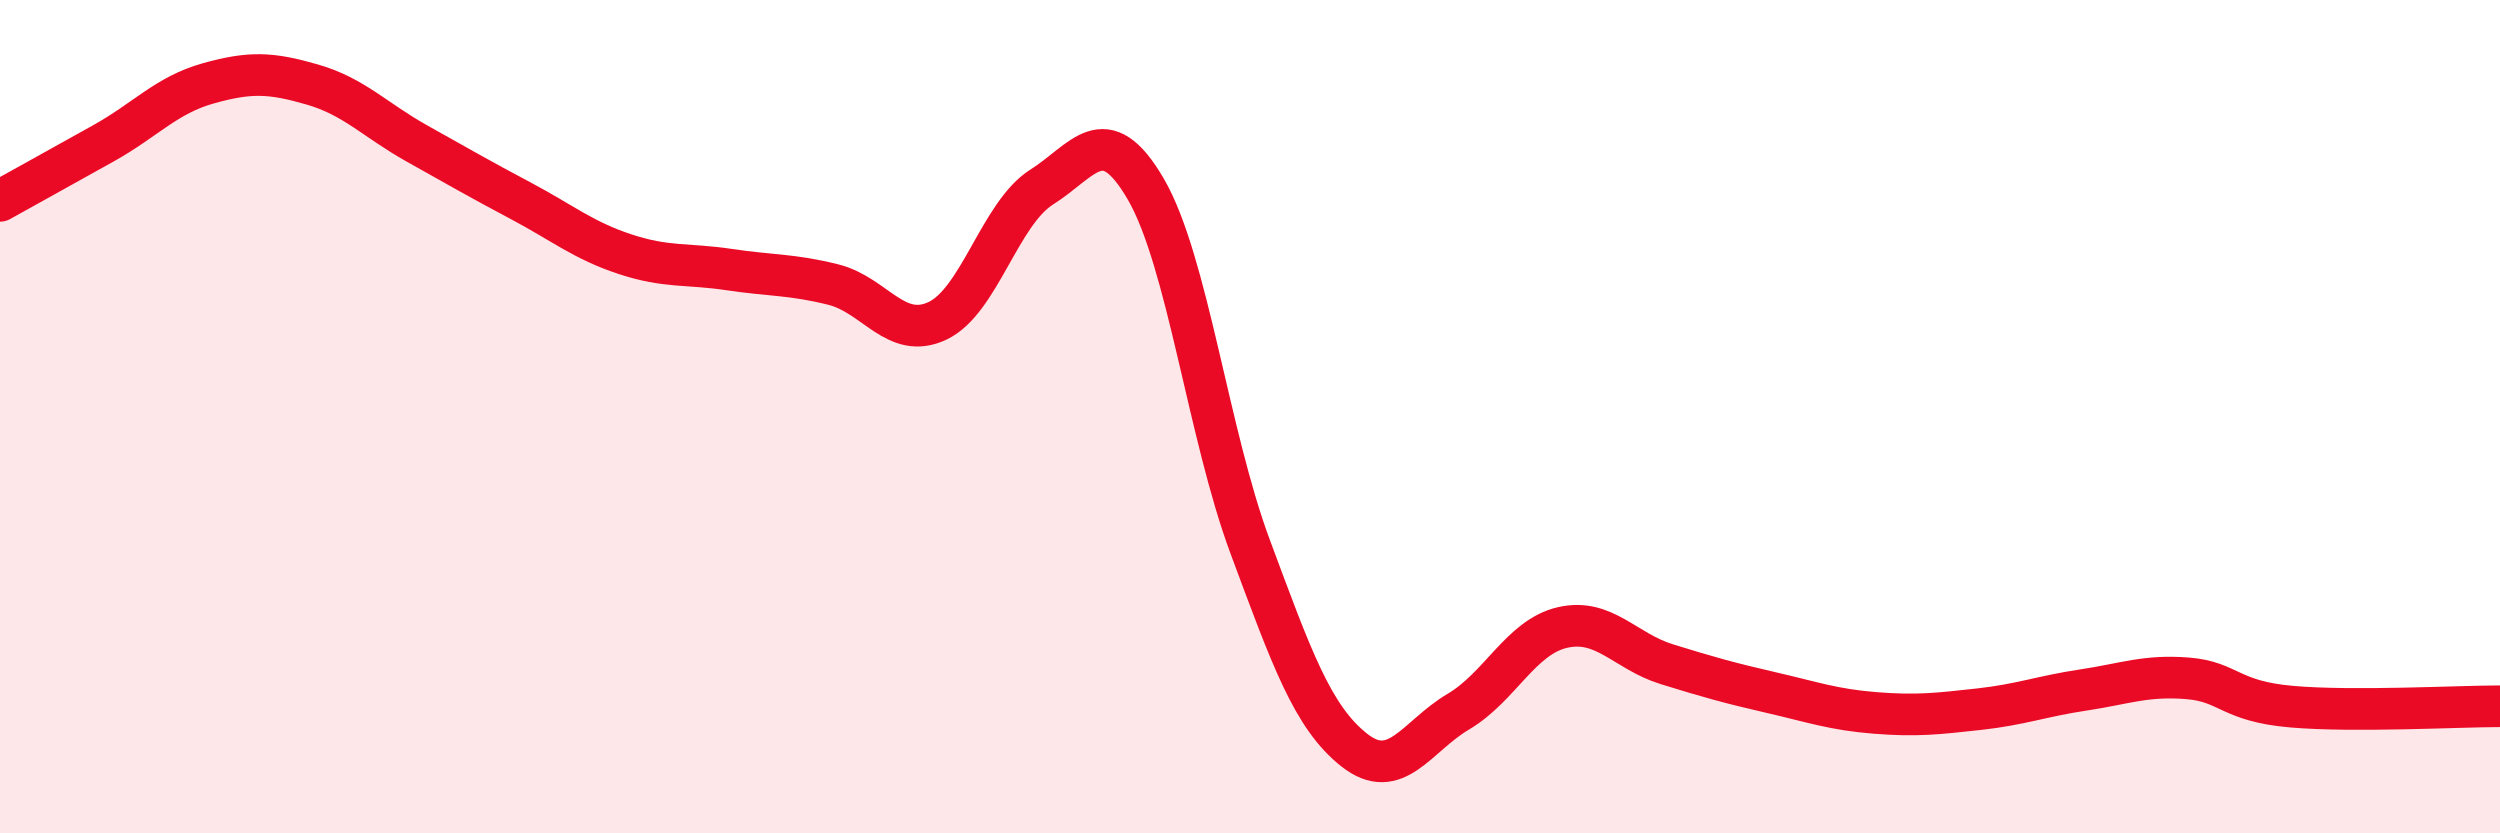
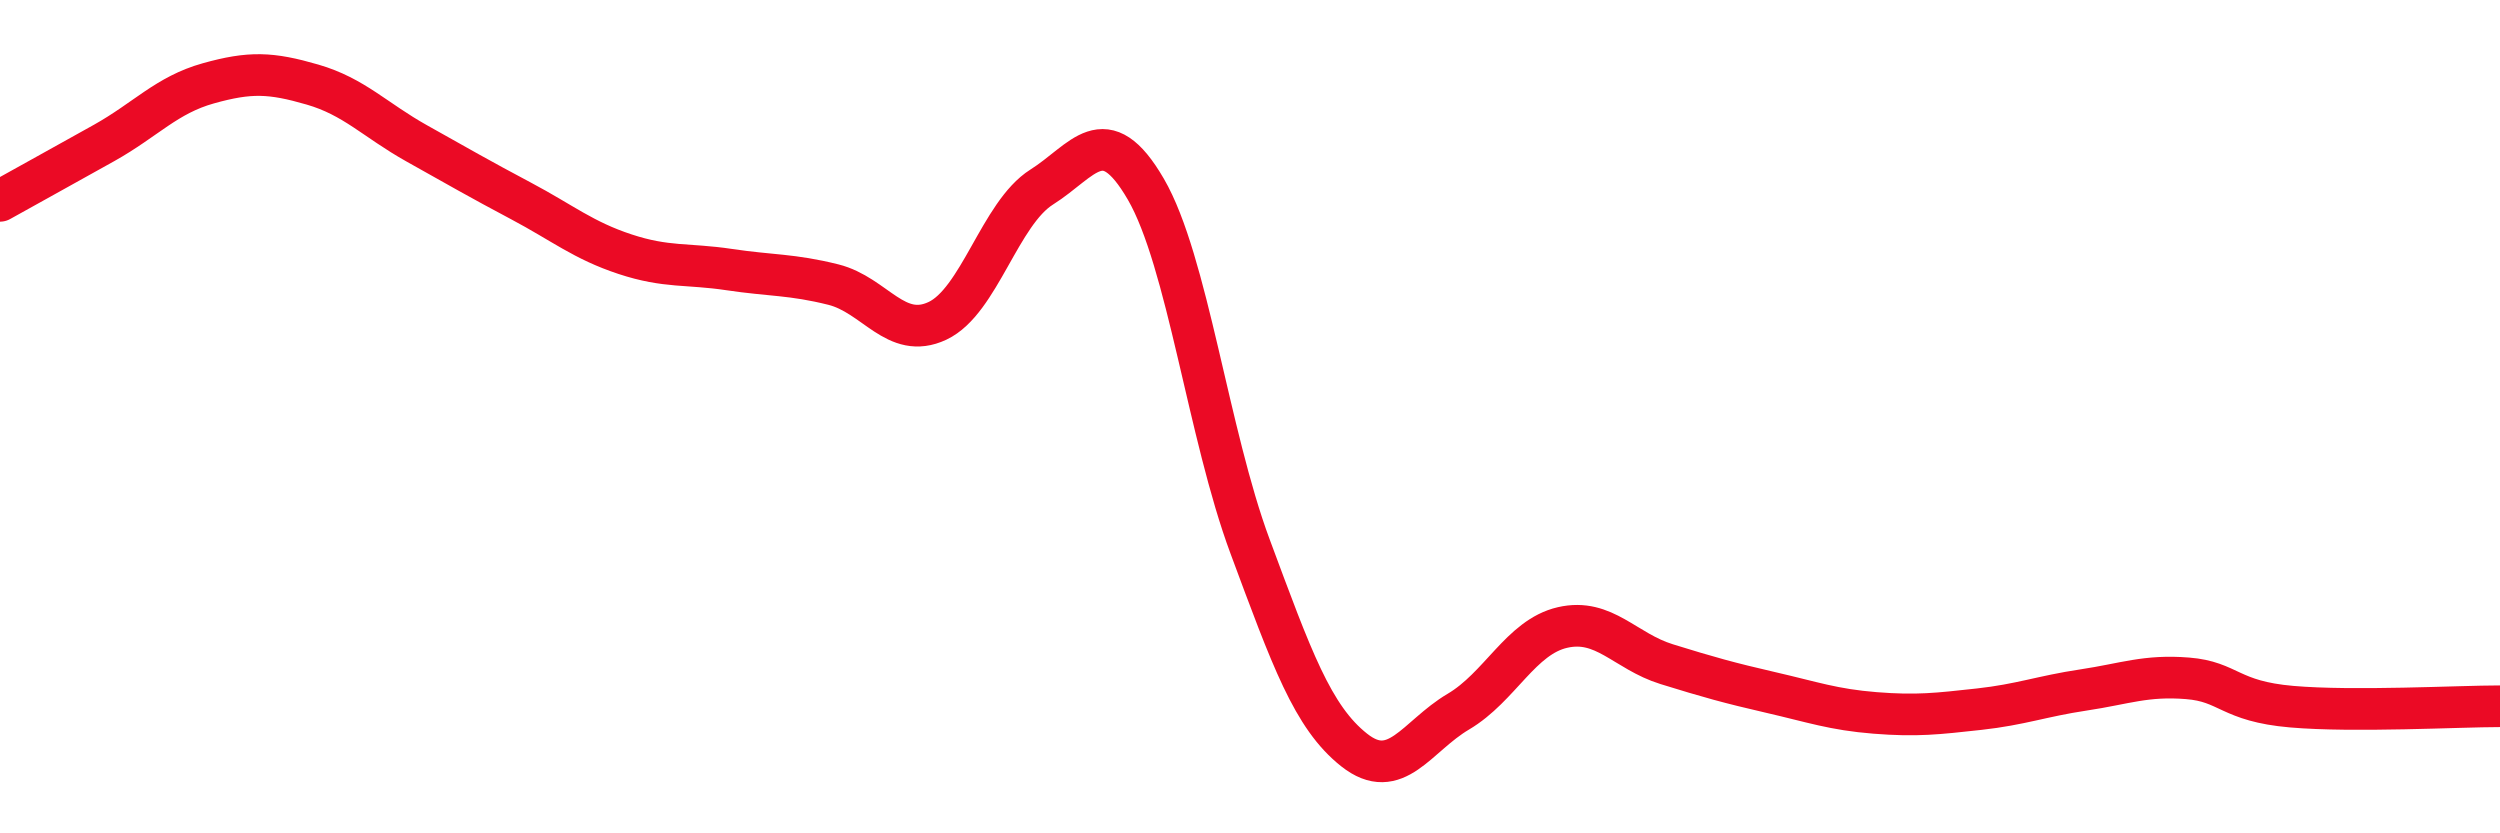
<svg xmlns="http://www.w3.org/2000/svg" width="60" height="20" viewBox="0 0 60 20">
-   <path d="M 0,4.82 C 0.5,4.54 1.5,3.99 2.5,3.43 C 3.5,2.87 4,2.28 5,2 C 6,1.72 6.5,1.74 7.5,2.03 C 8.5,2.32 9,2.88 10,3.44 C 11,4 11.5,4.29 12.5,4.82 C 13.5,5.35 14,5.77 15,6.1 C 16,6.43 16.5,6.32 17.5,6.47 C 18.5,6.62 19,6.58 20,6.83 C 21,7.08 21.5,8.17 22.5,7.7 C 23.5,7.23 24,5.12 25,4.49 C 26,3.86 26.5,2.82 27.5,4.54 C 28.5,6.26 29,10.42 30,13.11 C 31,15.8 31.5,17.21 32.5,18 C 33.5,18.79 34,17.67 35,17.08 C 36,16.49 36.5,15.29 37.5,15.06 C 38.5,14.83 39,15.63 40,15.94 C 41,16.25 41.5,16.39 42.5,16.62 C 43.5,16.85 44,17.03 45,17.11 C 46,17.19 46.5,17.13 47.5,17.02 C 48.5,16.91 49,16.71 50,16.56 C 51,16.41 51.5,16.2 52.5,16.28 C 53.5,16.36 53.5,16.83 55,16.96 C 56.5,17.09 59,16.95 60,16.95L60 20L0 20Z" fill="#EB0A25" opacity="0.1" stroke-linecap="round" stroke-linejoin="round" />
  <path d="M 0,4.82 C 0.5,4.54 1.5,3.99 2.5,3.43 C 3.5,2.87 4,2.28 5,2 C 6,1.72 6.5,1.74 7.5,2.03 C 8.5,2.32 9,2.88 10,3.44 C 11,4 11.5,4.29 12.5,4.82 C 13.5,5.35 14,5.77 15,6.1 C 16,6.43 16.5,6.32 17.5,6.47 C 18.5,6.62 19,6.58 20,6.83 C 21,7.08 21.5,8.17 22.5,7.7 C 23.5,7.23 24,5.12 25,4.49 C 26,3.86 26.5,2.82 27.5,4.54 C 28.5,6.26 29,10.42 30,13.11 C 31,15.8 31.5,17.21 32.5,18 C 33.5,18.79 34,17.67 35,17.08 C 36,16.49 36.5,15.29 37.5,15.06 C 38.5,14.83 39,15.63 40,15.94 C 41,16.25 41.5,16.39 42.5,16.62 C 43.5,16.85 44,17.03 45,17.11 C 46,17.19 46.5,17.13 47.5,17.02 C 48.5,16.91 49,16.71 50,16.56 C 51,16.41 51.5,16.2 52.5,16.28 C 53.5,16.36 53.5,16.83 55,16.96 C 56.5,17.09 59,16.95 60,16.95" stroke="#EB0A25" stroke-width="1" fill="none" stroke-linecap="round" stroke-linejoin="round" />
</svg>